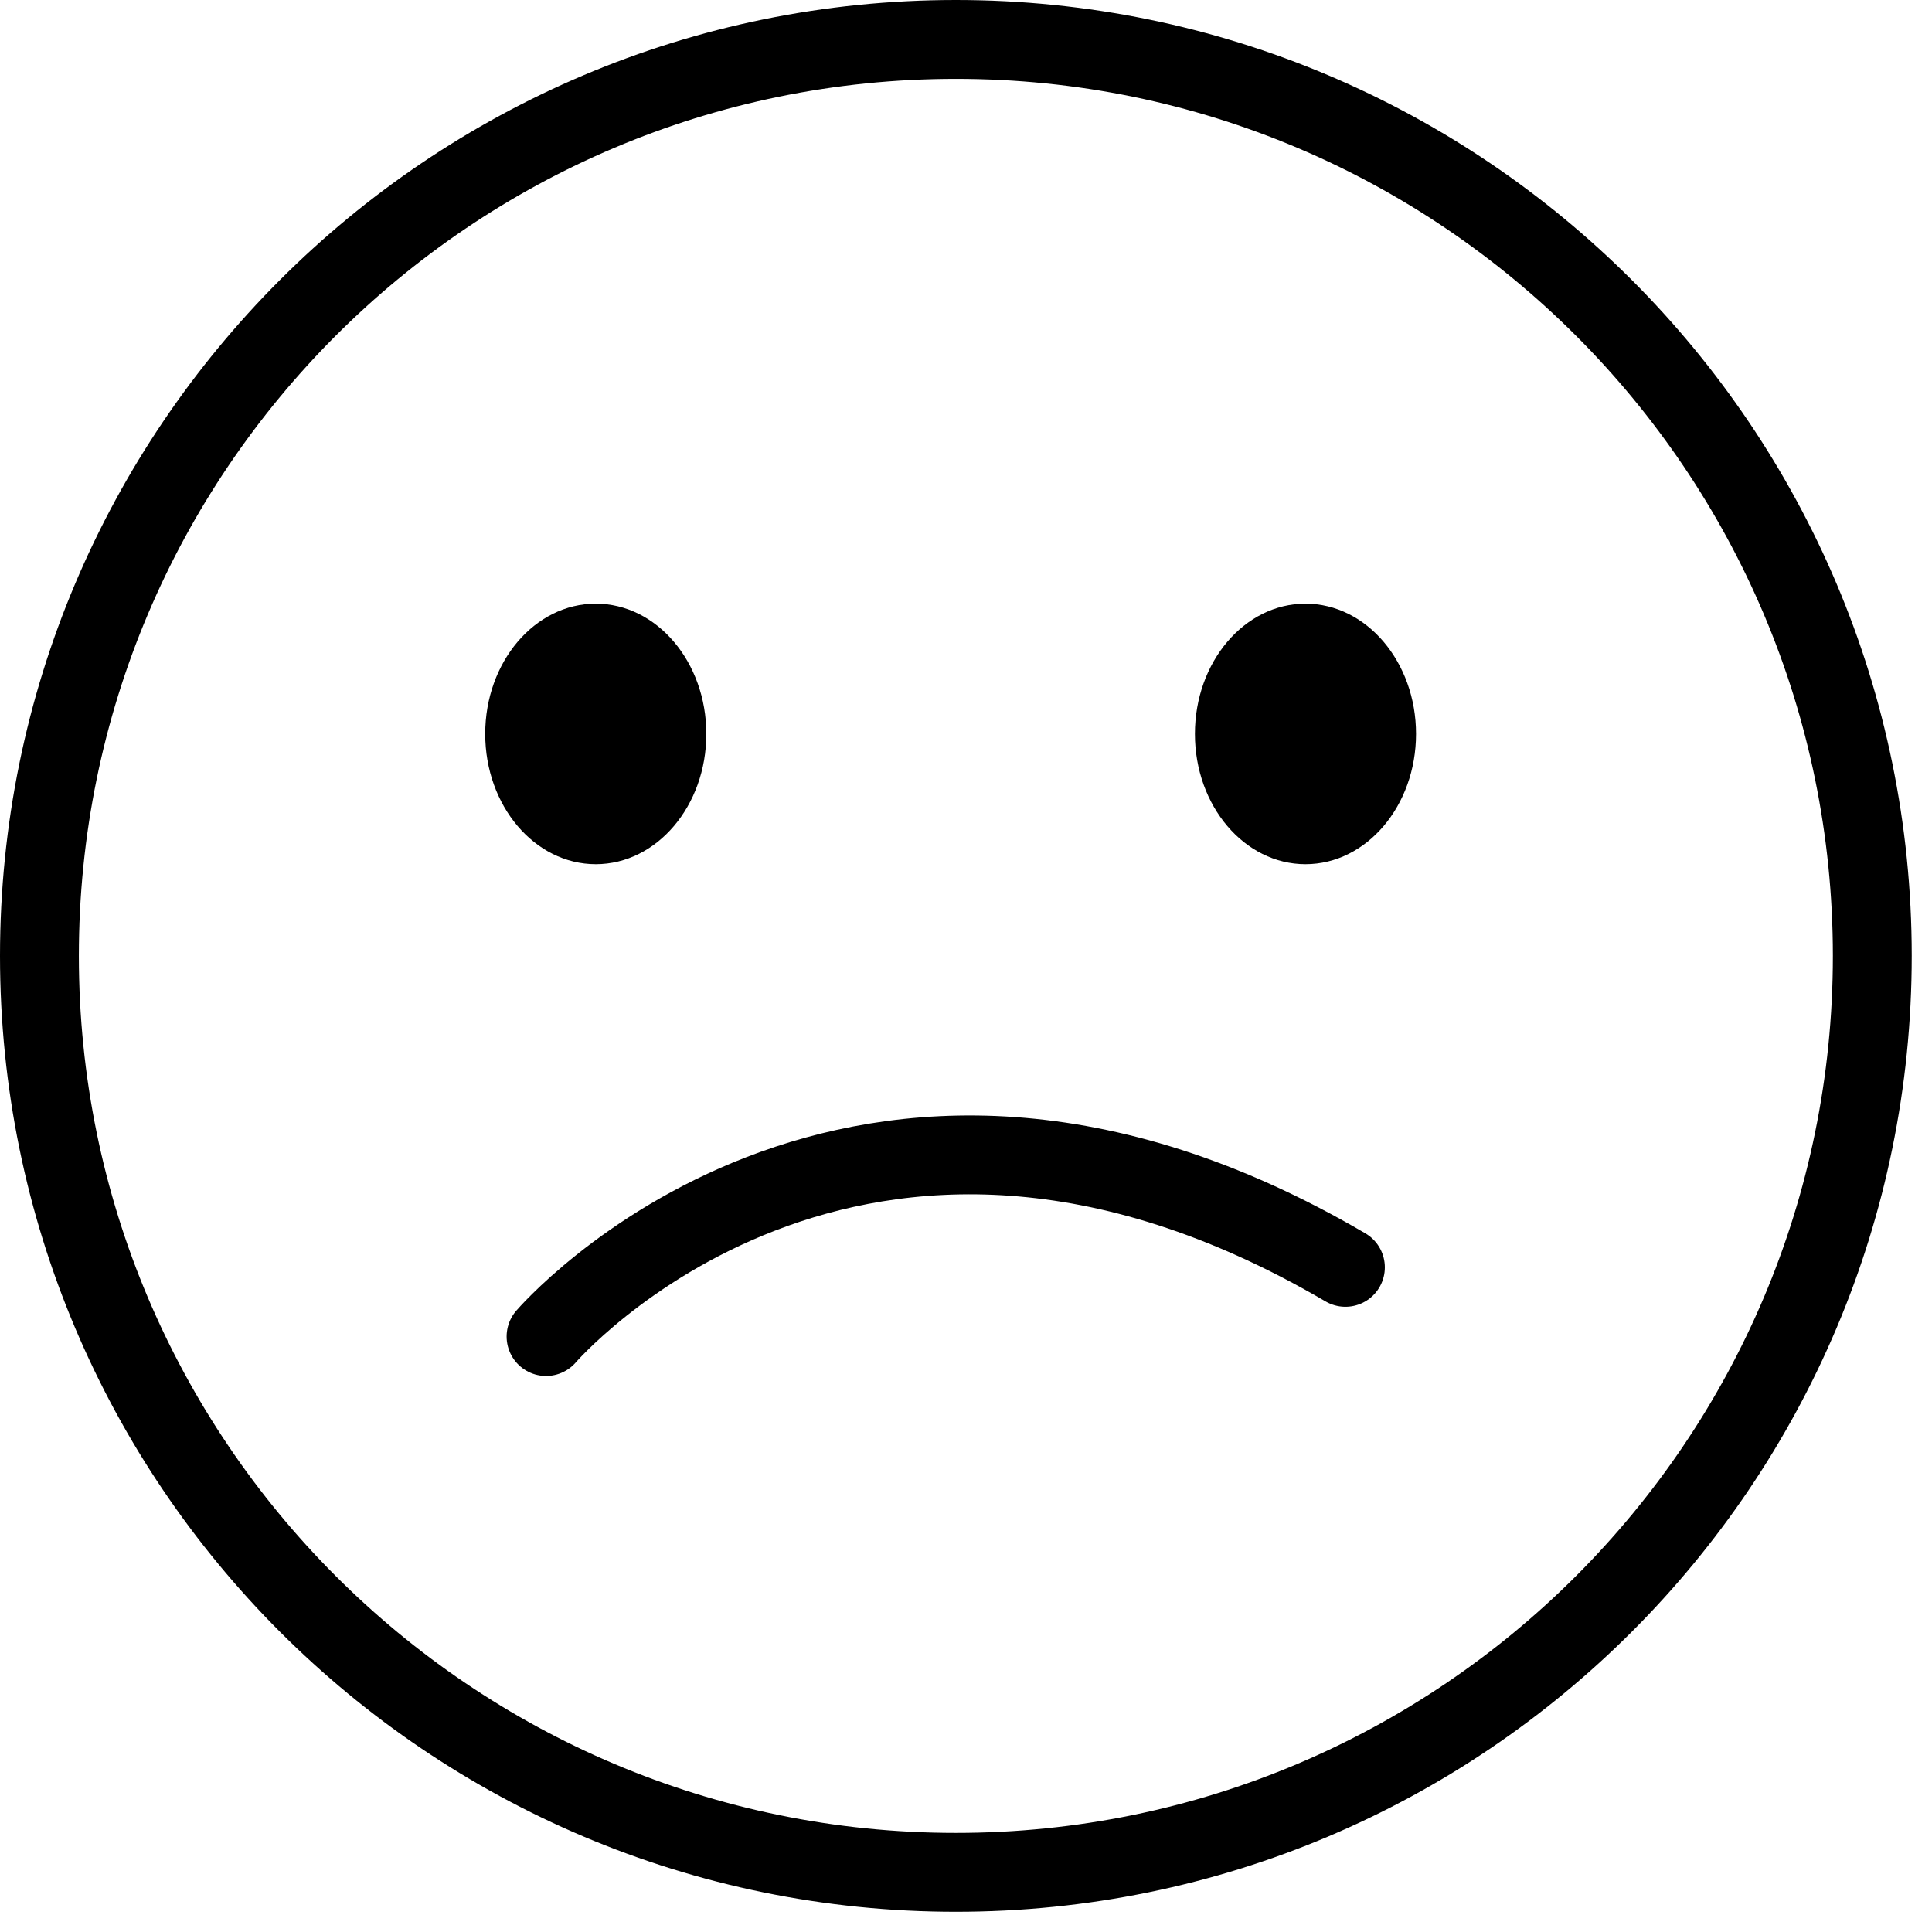
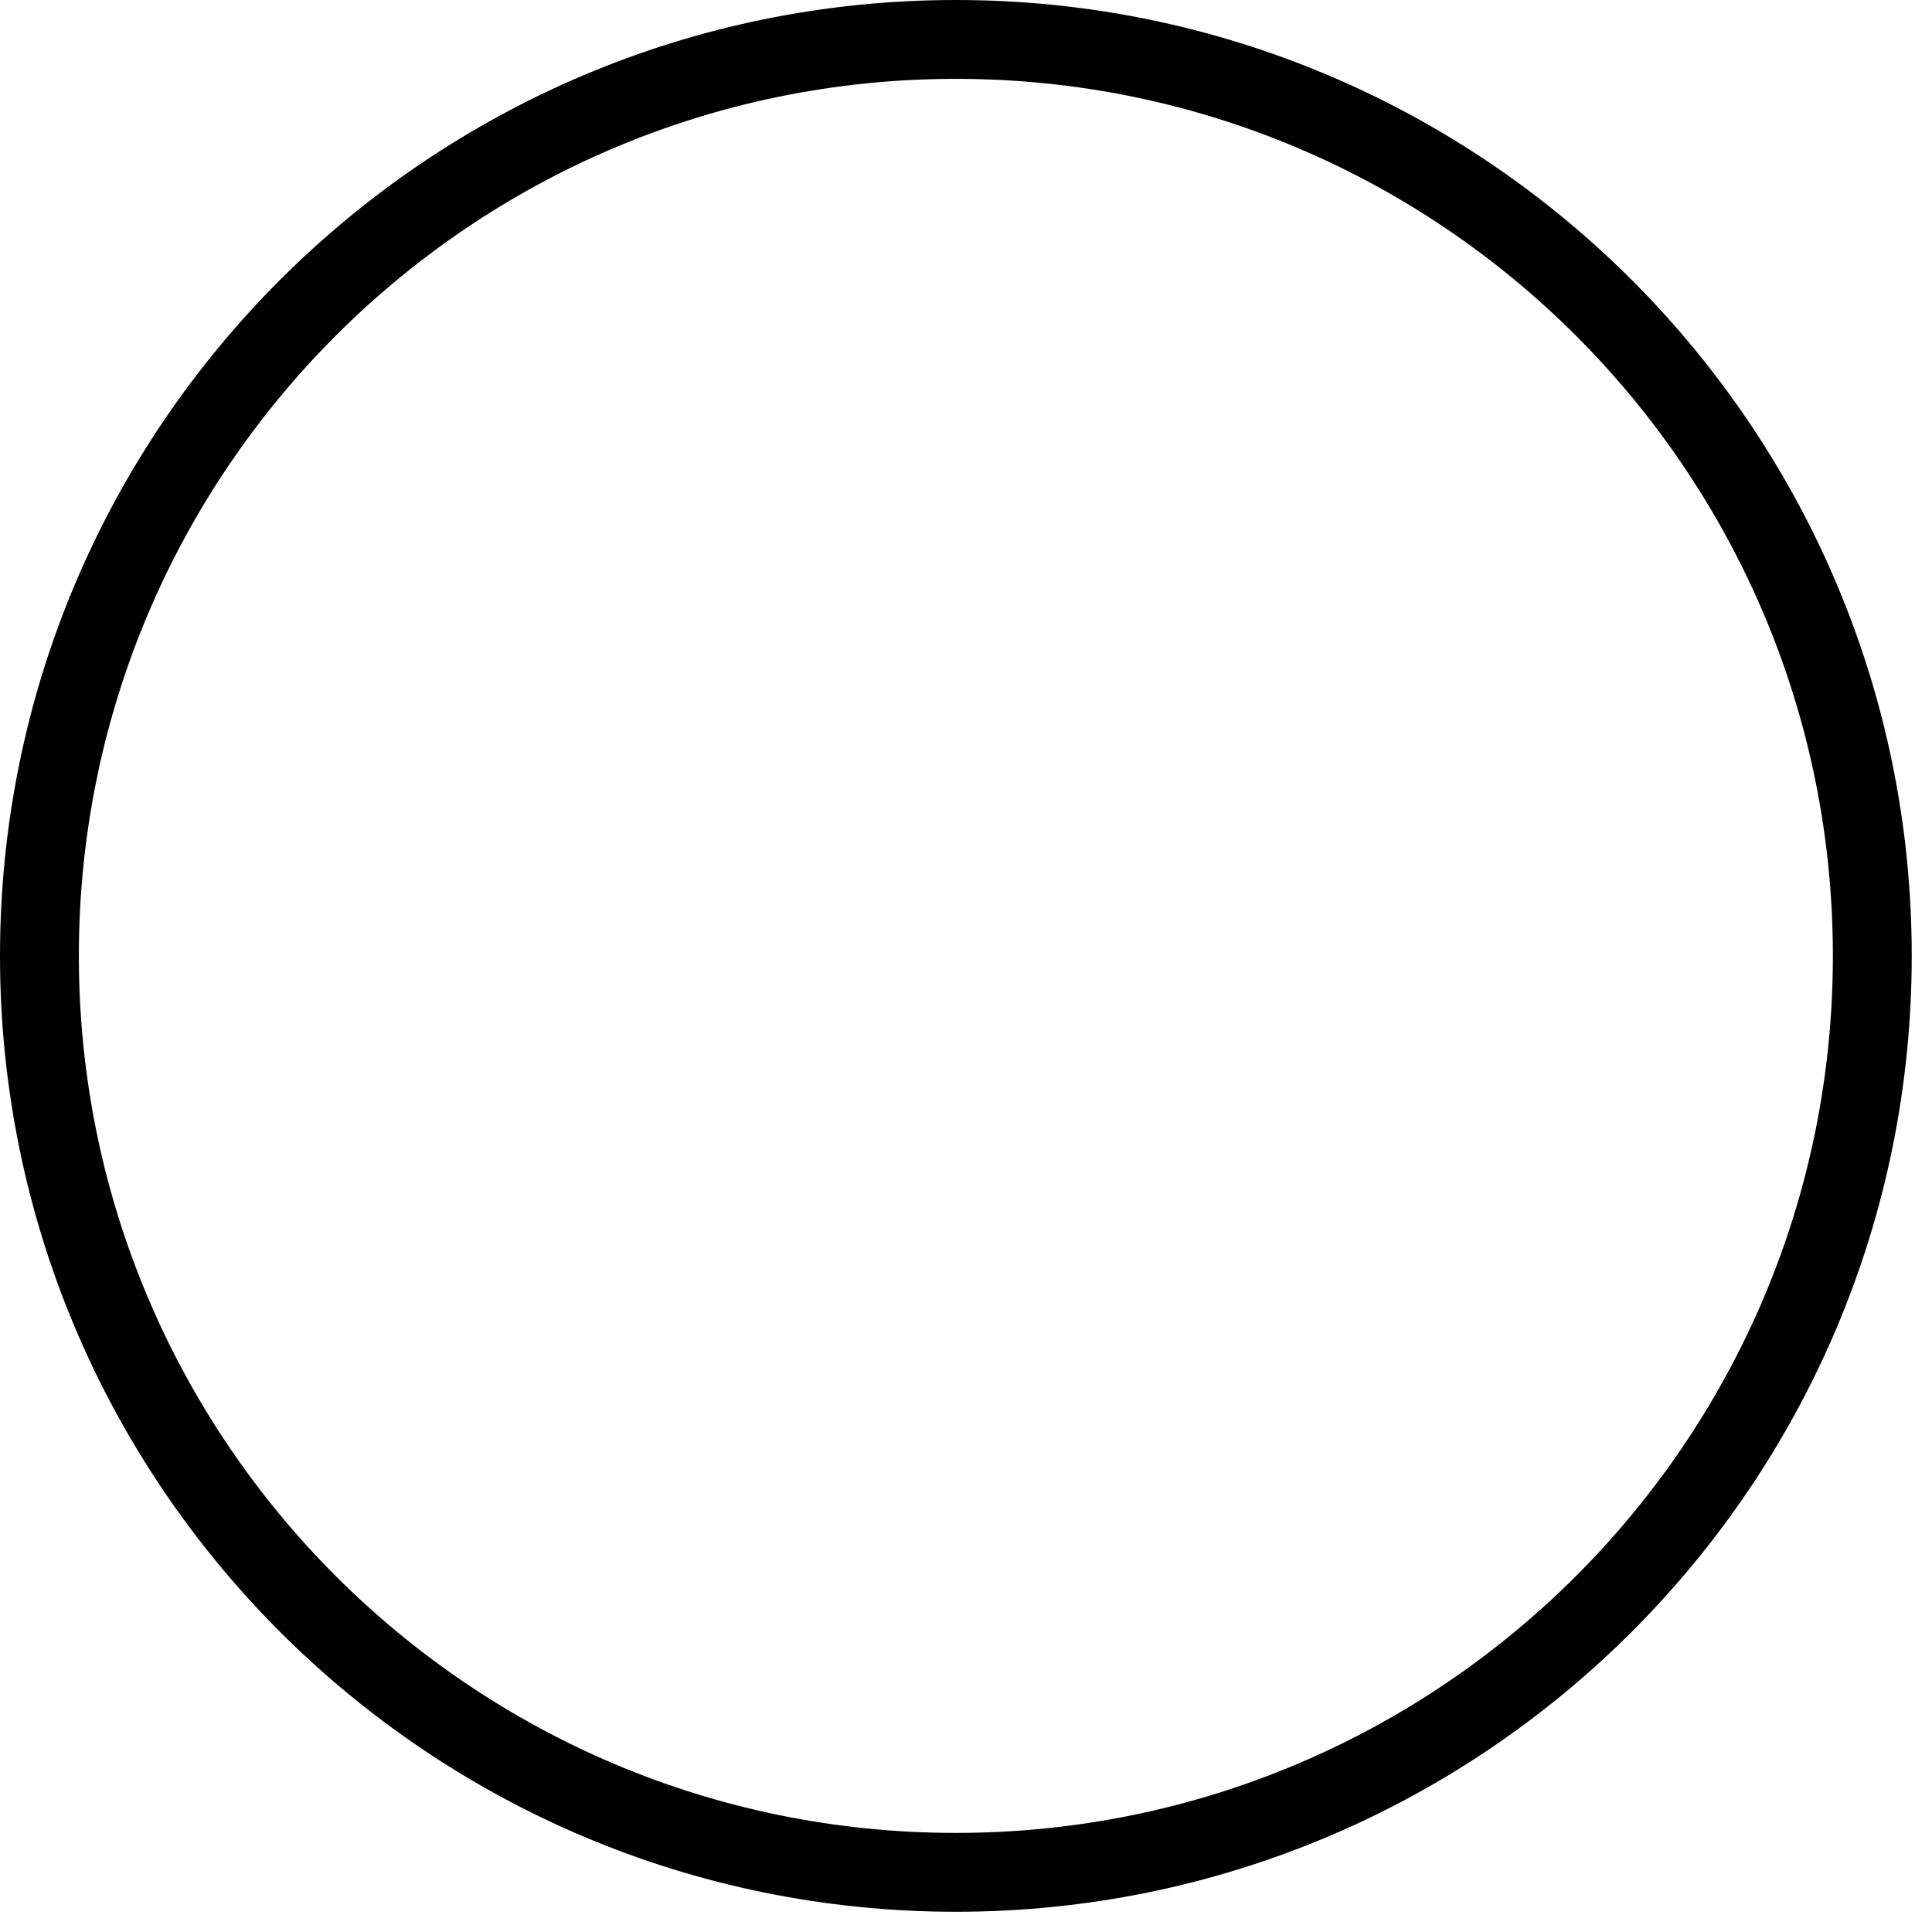
<svg xmlns="http://www.w3.org/2000/svg" width="49" height="49" viewBox="0 0 49 49">
  <g fill="none" fill-rule="evenodd">
    <g>
      <g>
        <g>
          <path class="emoji-face" stroke="#000" stroke-linecap="round" stroke-linejoin="round" stroke-width="2" d="M46.486 23.243c0 12.837-10.406 23.244-23.243 23.244C10.406 46.487 0 36.08 0 23.243S10.406 0 23.243 0C36.08 0 46.486 10.406 46.486 23.243" transform="translate(-431 -258) translate(432 259)" />
-           <path class="emoji-mouth" stroke="#000" stroke-linecap="round" stroke-linejoin="round" stroke-width="2" d="M12.849 32.898s7.786-9.073 20.274-1.755" transform="translate(-431 -258) translate(432 259)" />
-           <path class="emoji-eyes" fill="#000" d="M34.914 17.614c0 1.825-1.256 3.304-2.804 3.304-1.548 0-2.804-1.48-2.804-3.304 0-1.825 1.256-3.304 2.804-3.304 1.548 0 2.804 1.48 2.804 3.304M16.914 17.614c0 1.825-1.256 3.304-2.804 3.304-1.548 0-2.804-1.48-2.804-3.304 0-1.825 1.256-3.304 2.804-3.304 1.548 0 2.804 1.48 2.804 3.304" transform="translate(-431 -258) translate(432 259)" />
        </g>
      </g>
    </g>
  </g>
</svg>